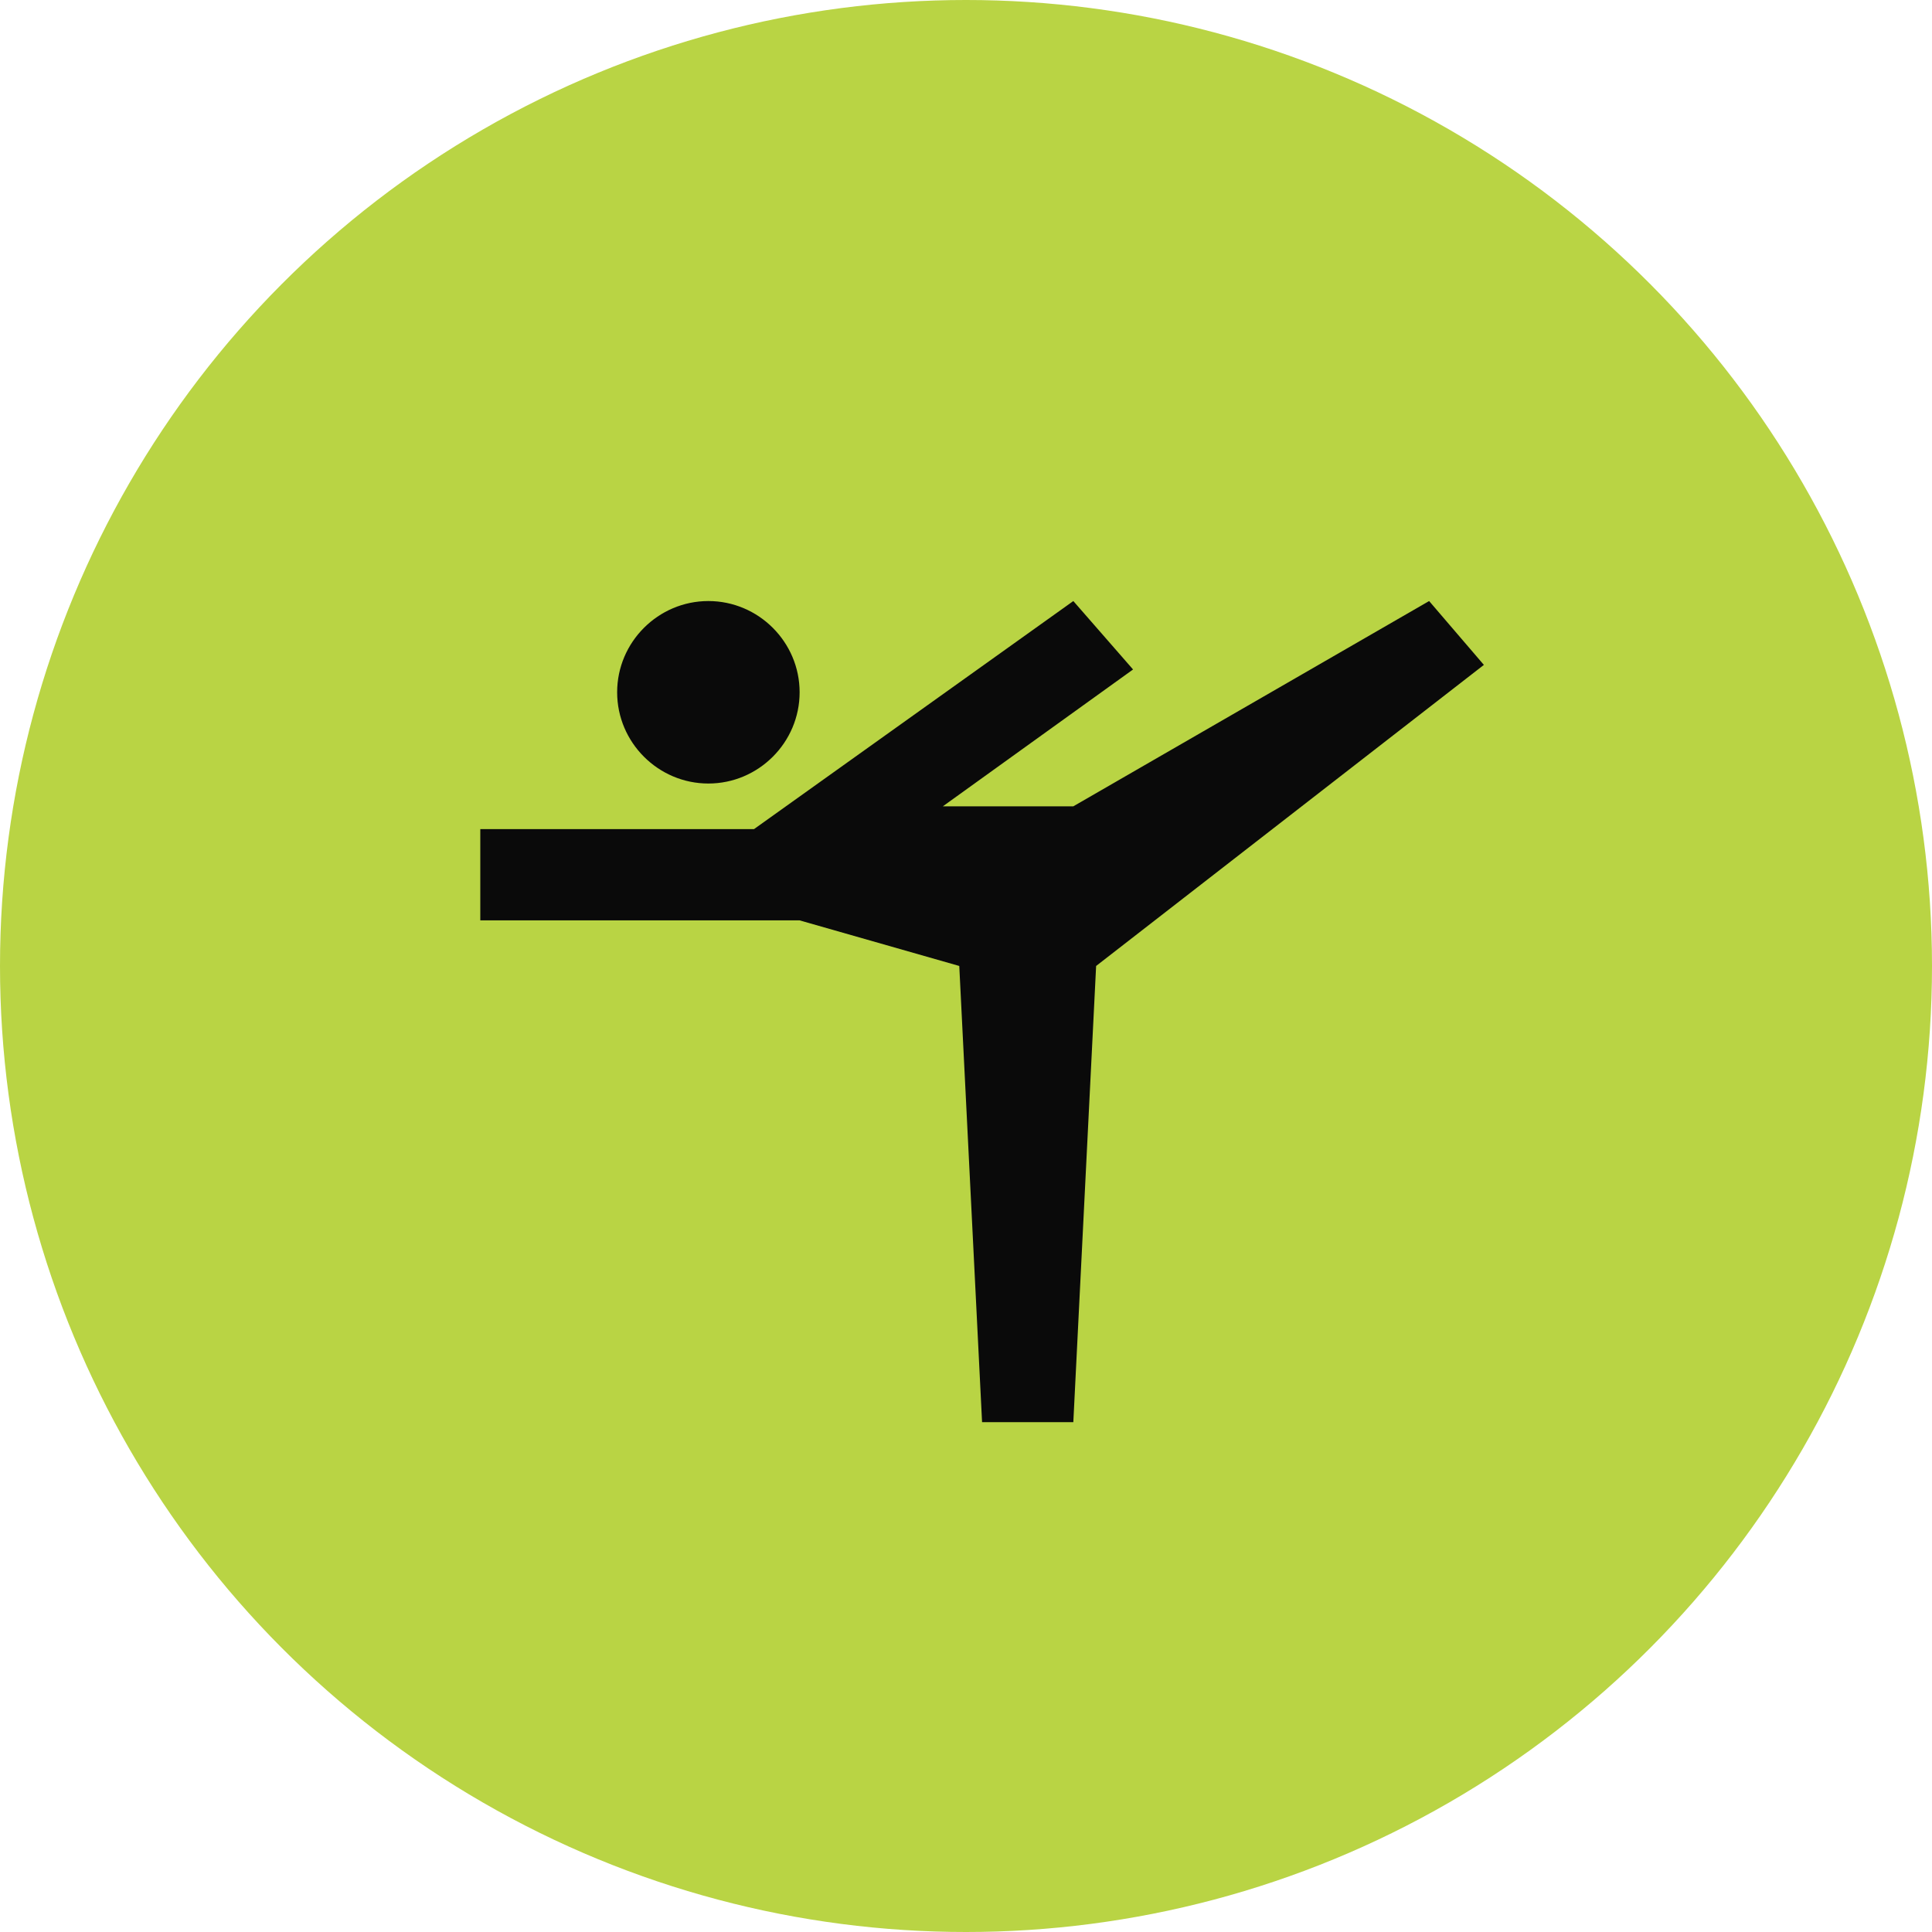
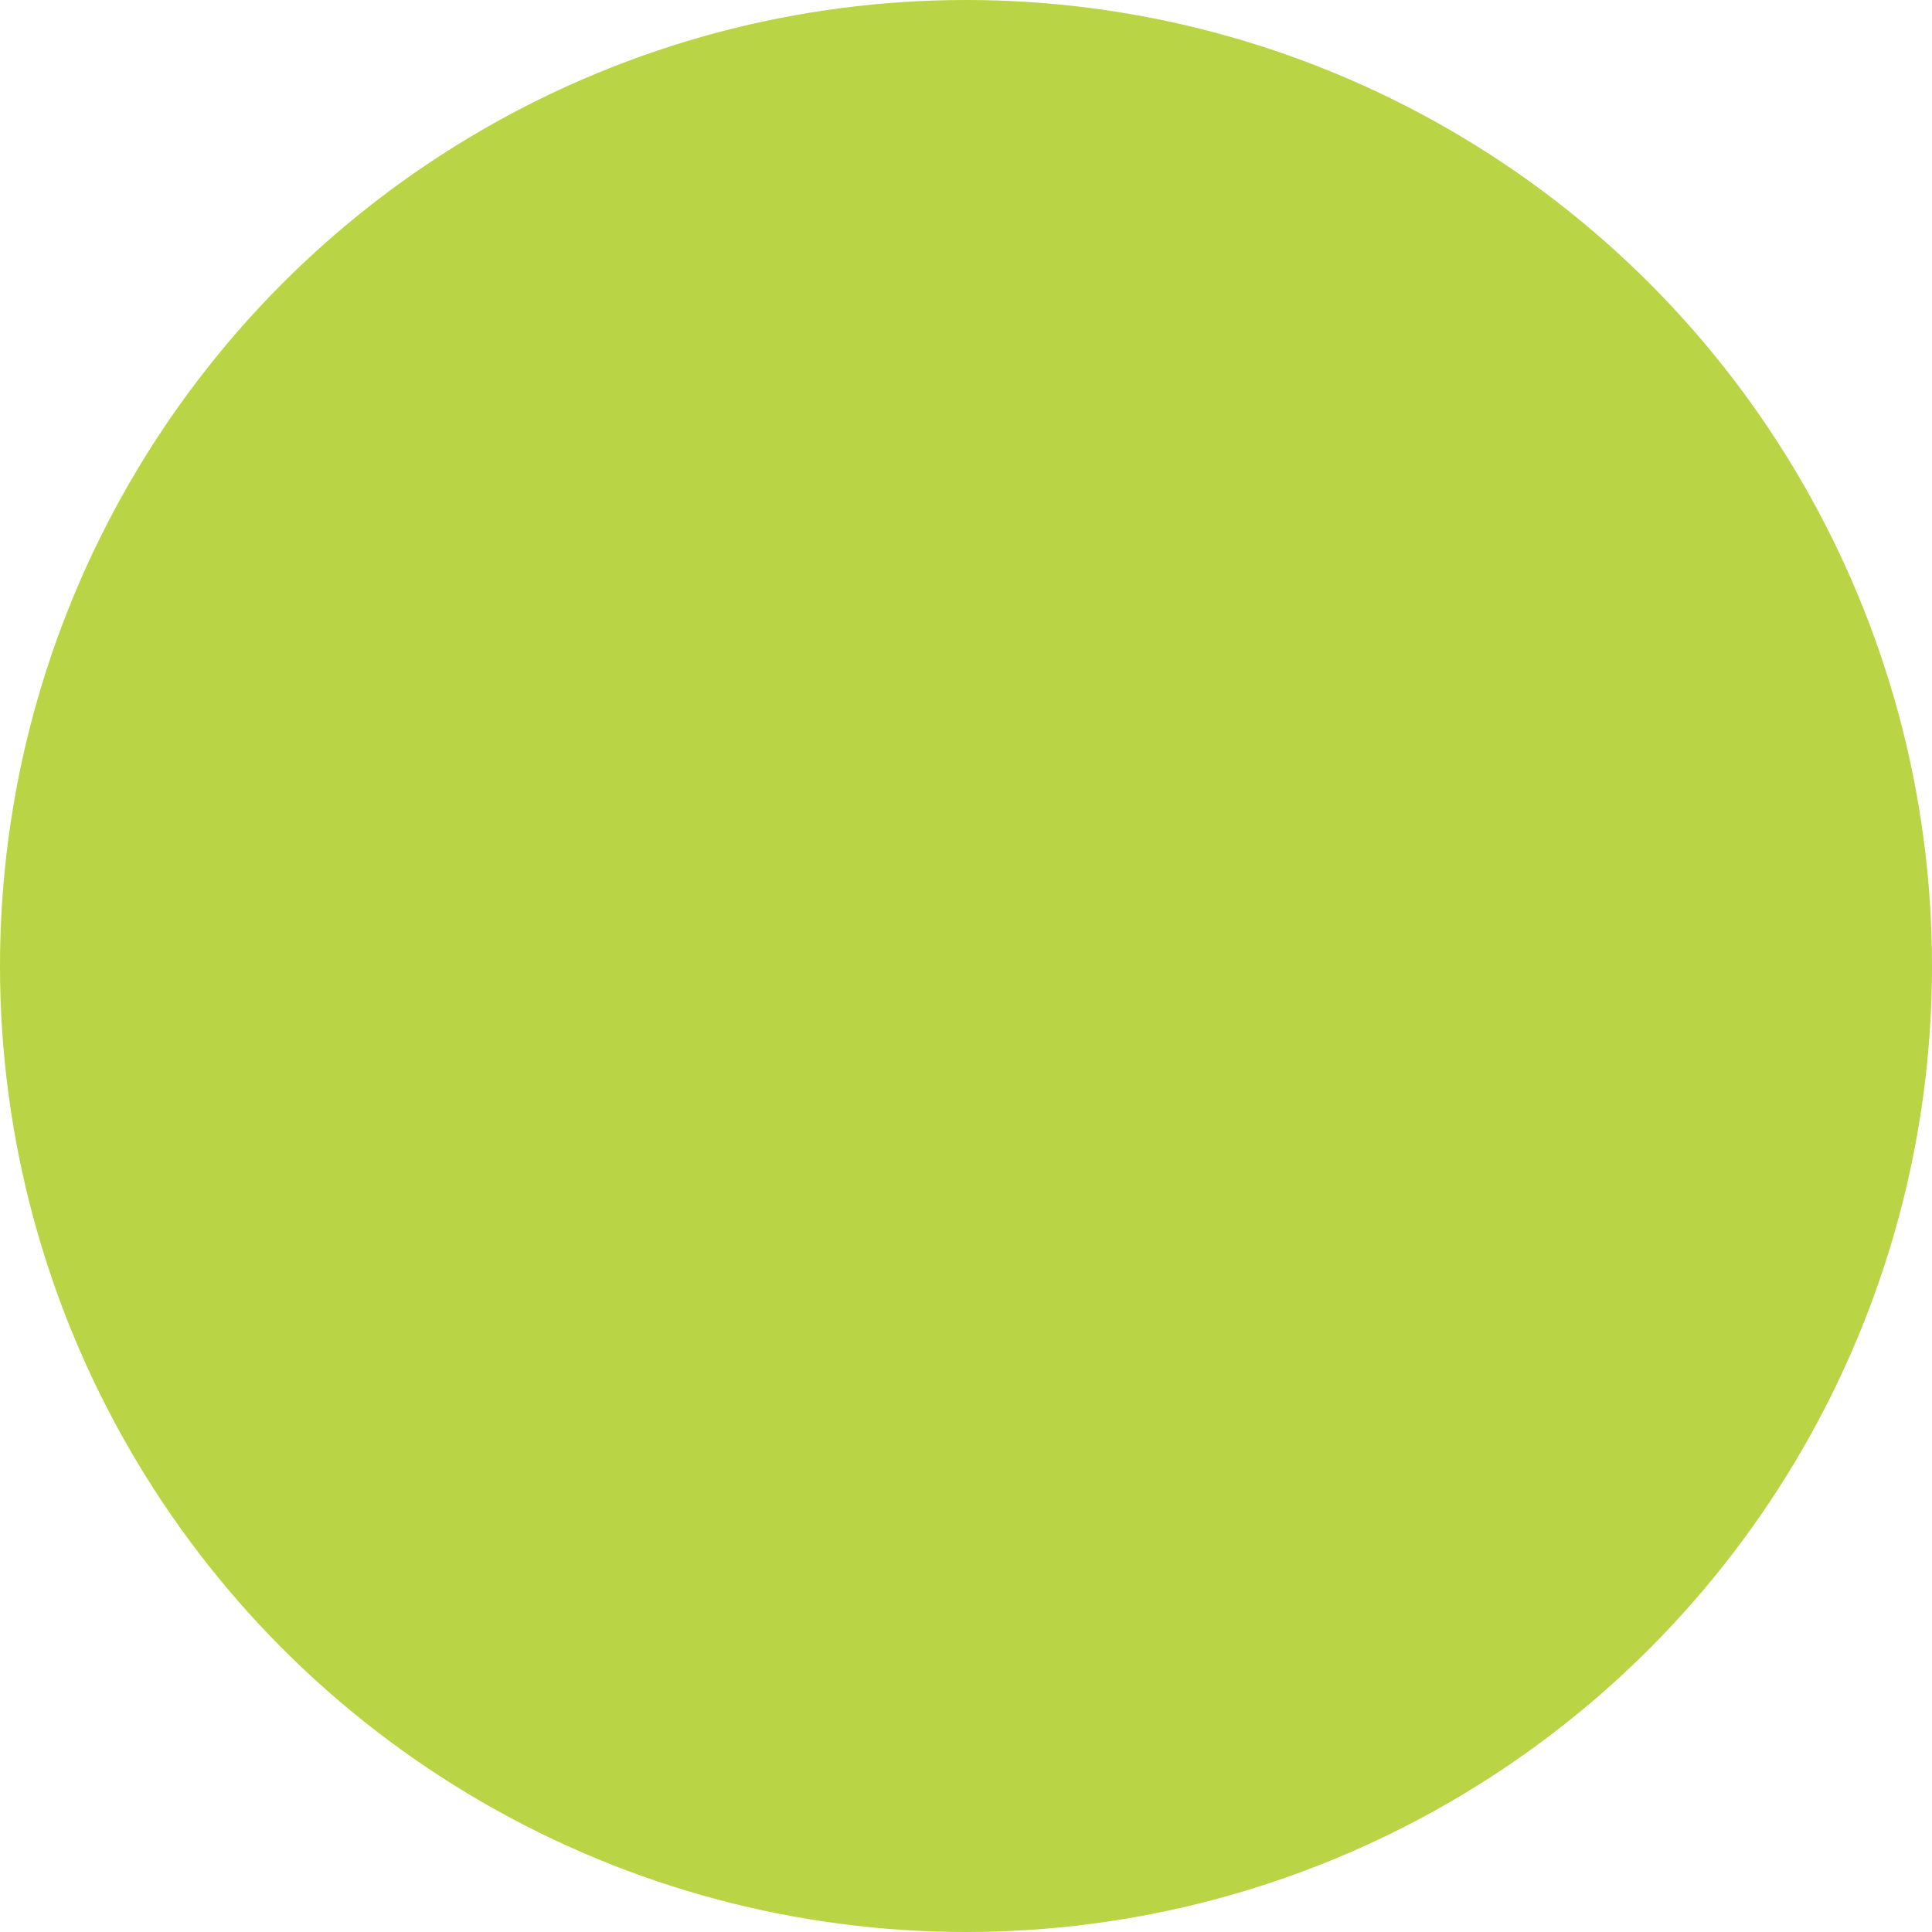
<svg xmlns="http://www.w3.org/2000/svg" width="60" height="60" viewBox="0 0 60 60" fill="none">
  <circle cx="30" cy="30" r="30" fill="#B9D444" />
-   <path d="M19.166 21.499C19.166 19.941 20.441 18.666 21.999 18.666C23.558 18.666 24.833 19.941 24.833 21.499C24.833 23.058 23.558 24.333 21.999 24.333C20.441 24.333 19.166 23.058 19.166 21.499ZM14.916 25.749H23.416L33.333 18.666L35.188 20.791L29.281 25.041H33.333L44.383 18.666L46.083 20.649L34.041 29.999L33.333 44.166H30.499L29.791 29.999L24.833 28.583H14.916V25.749Z" fill="#0A0A0A" />
</svg>